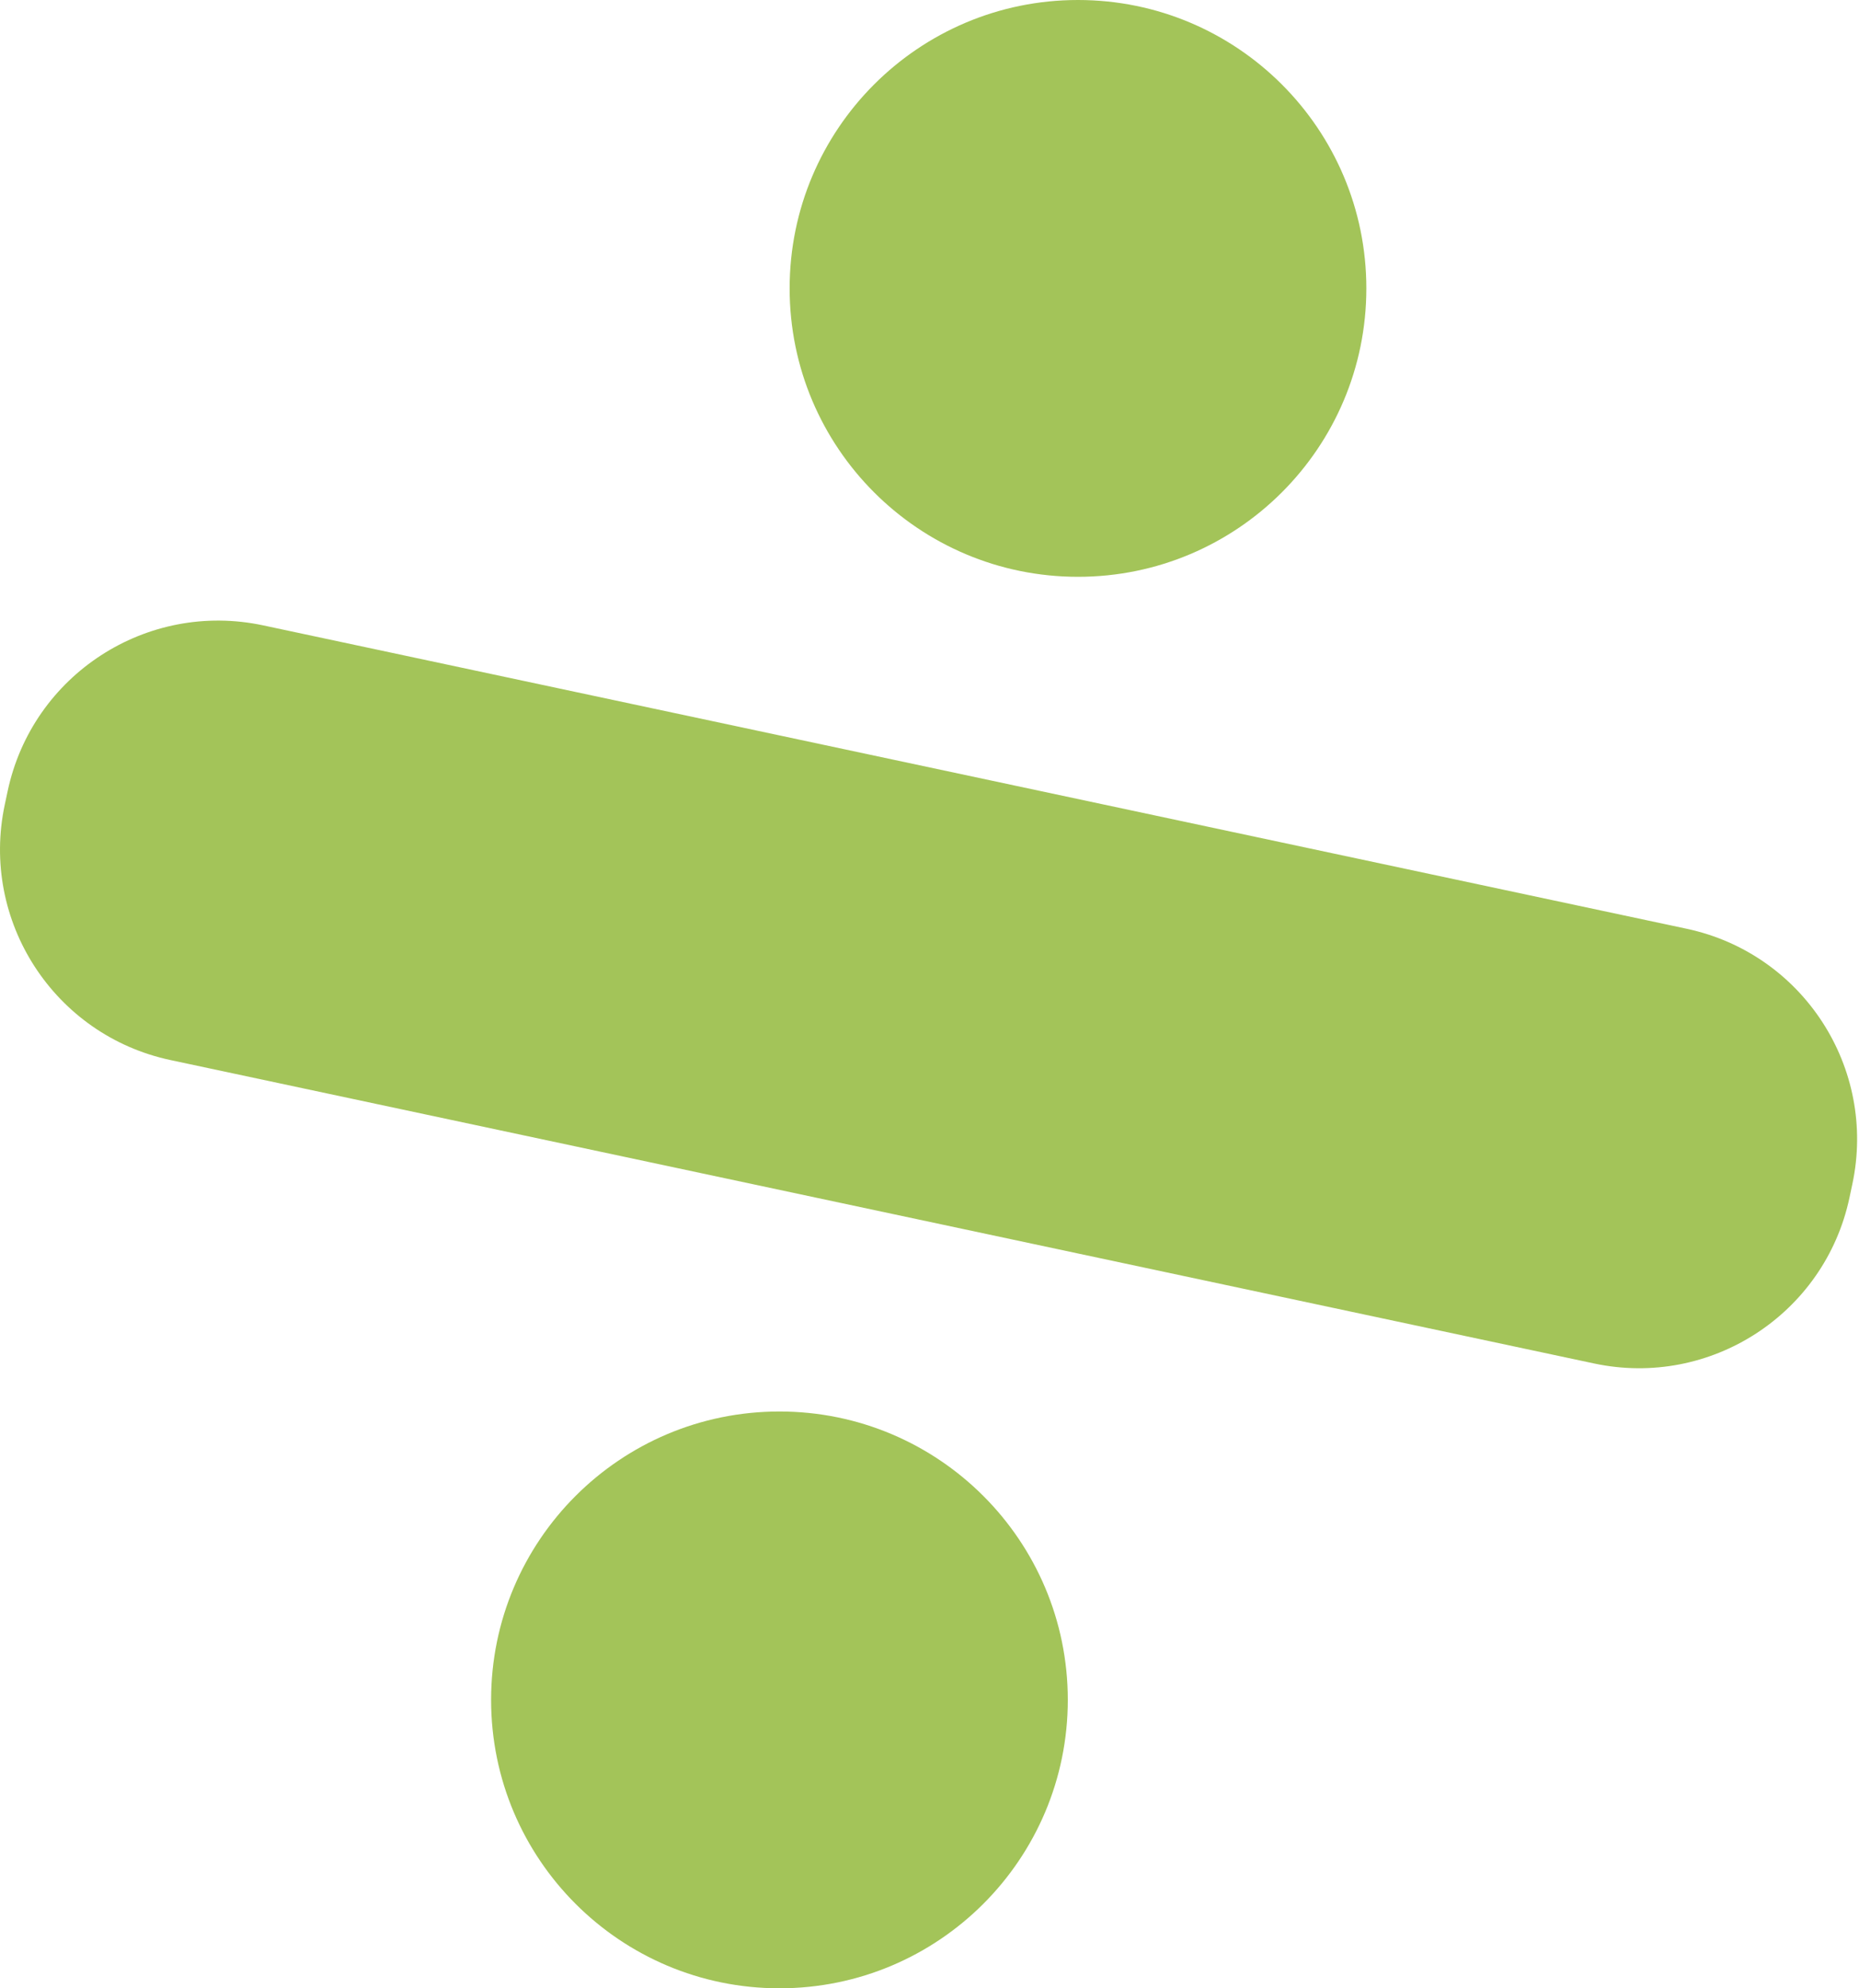
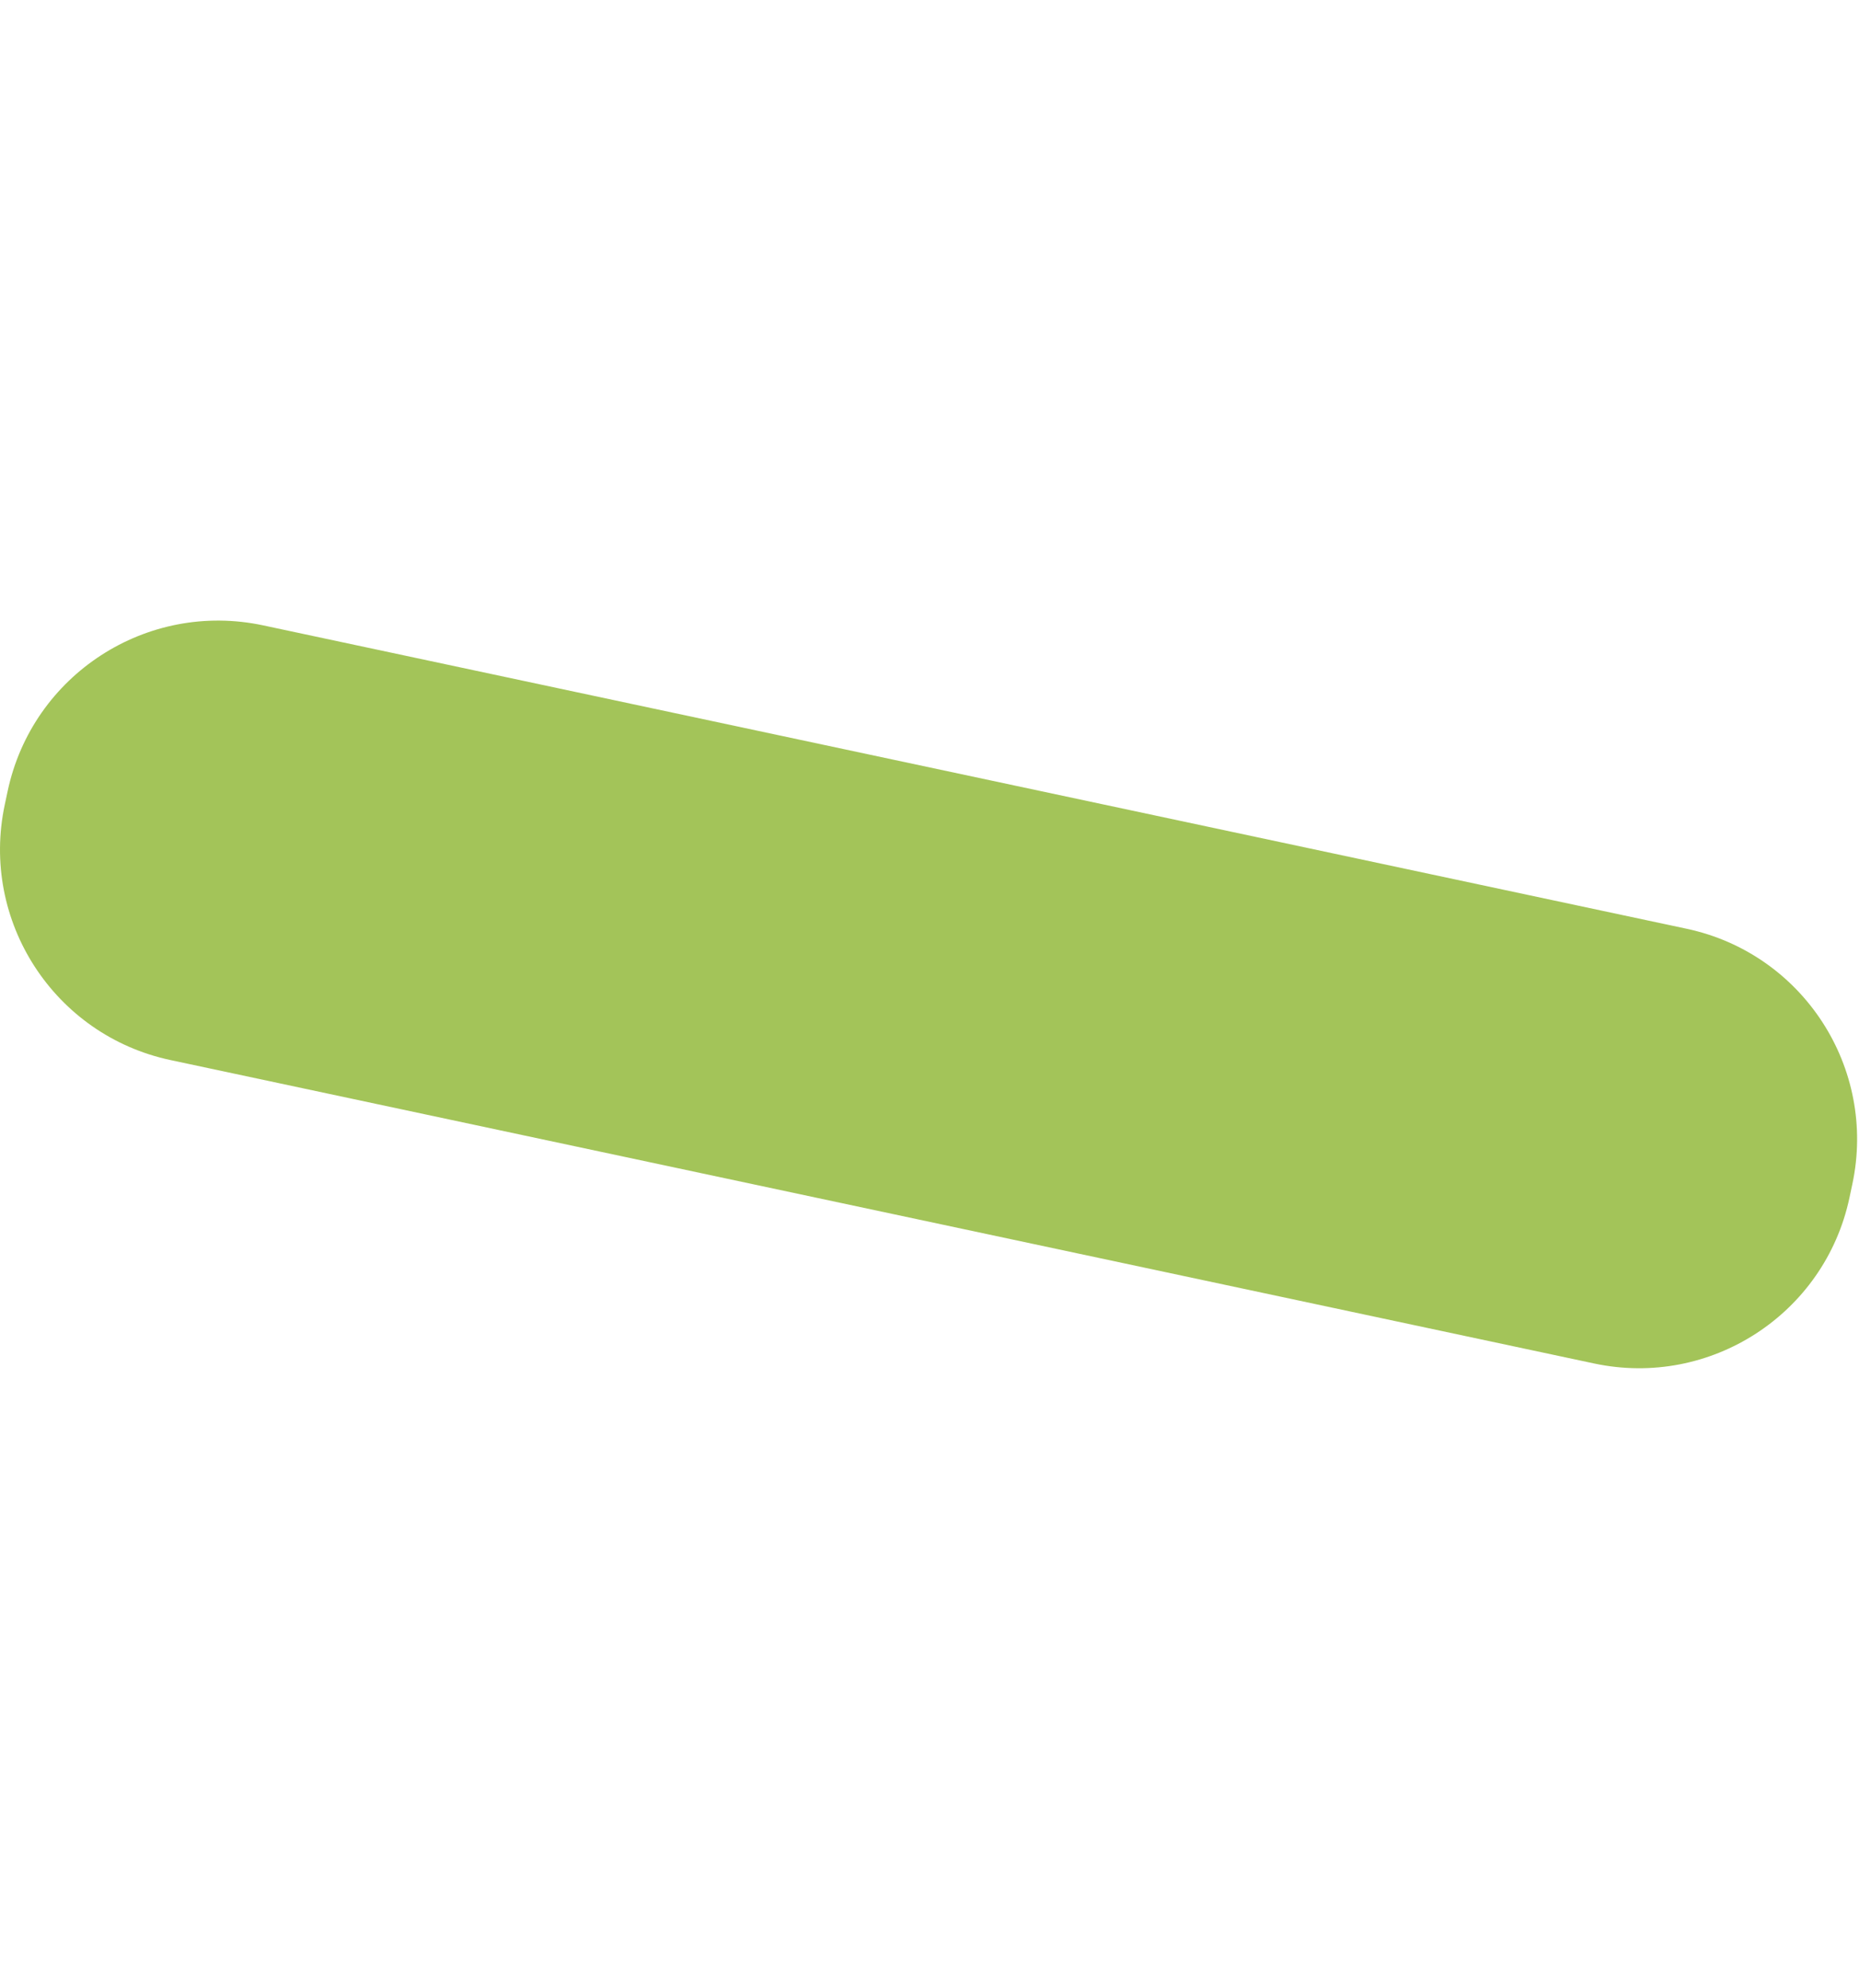
<svg xmlns="http://www.w3.org/2000/svg" width="173" height="185" viewBox="0 0 173 185" fill="none">
  <path d="M24.479 58.185L156.964 86.416C167.784 88.722 174.686 99.362 172.38 110.182L172.111 111.446C169.805 122.266 159.165 129.168 148.345 126.863L15.861 98.632C5.041 96.326 -1.861 85.686 0.444 74.866L0.714 73.602C3.019 62.782 13.659 55.88 24.479 58.185Z" fill="#A3C459" />
-   <path d="M100.318 53.669C85.498 53.669 73.484 41.655 73.484 26.834C73.484 12.014 85.498 0 100.318 0C115.138 0 127.153 12.014 127.153 26.834C127.153 41.655 115.138 53.669 100.318 53.669Z" fill="#A3C459" />
-   <path d="M72.536 185C57.716 185 45.702 172.986 45.702 158.165C45.702 143.345 57.716 131.331 72.536 131.331C87.356 131.331 99.37 143.345 99.37 158.165C99.37 172.986 87.356 185 72.536 185Z" fill="#A3C459" />
</svg>